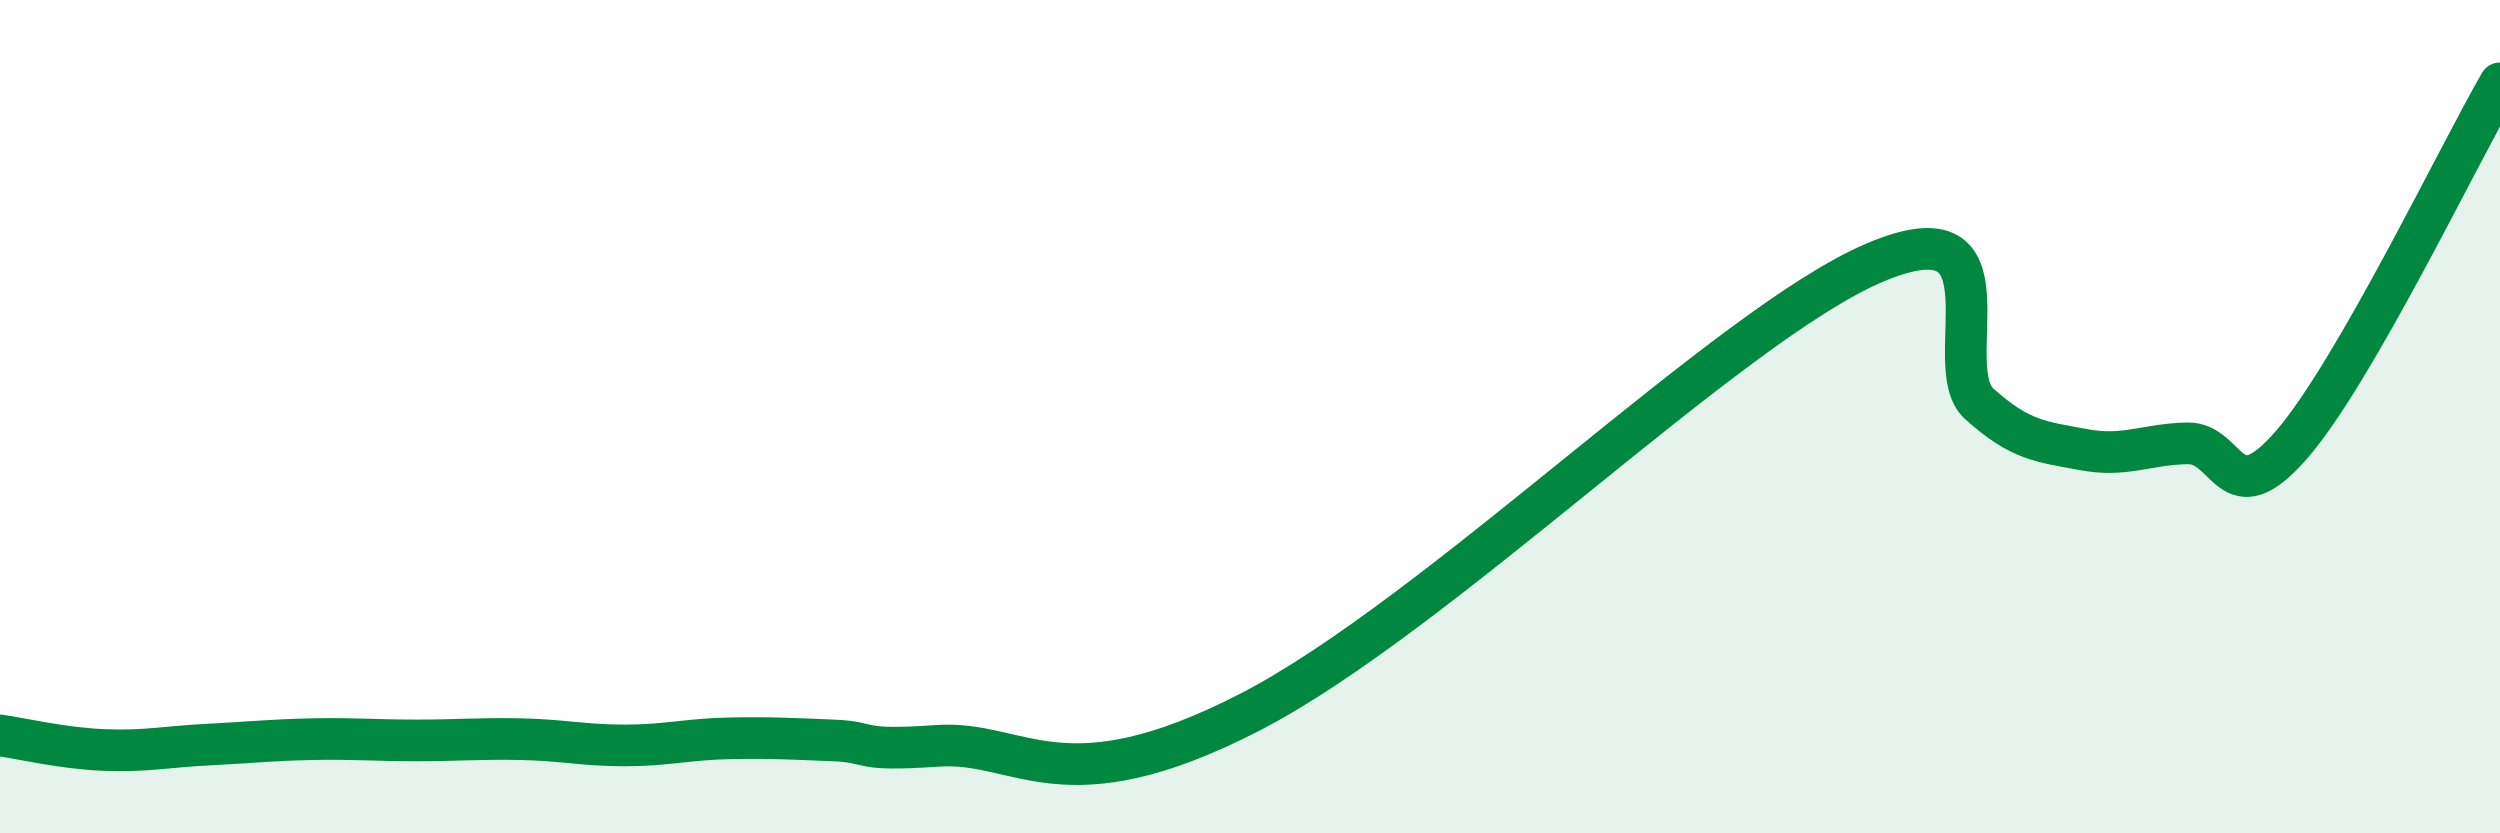
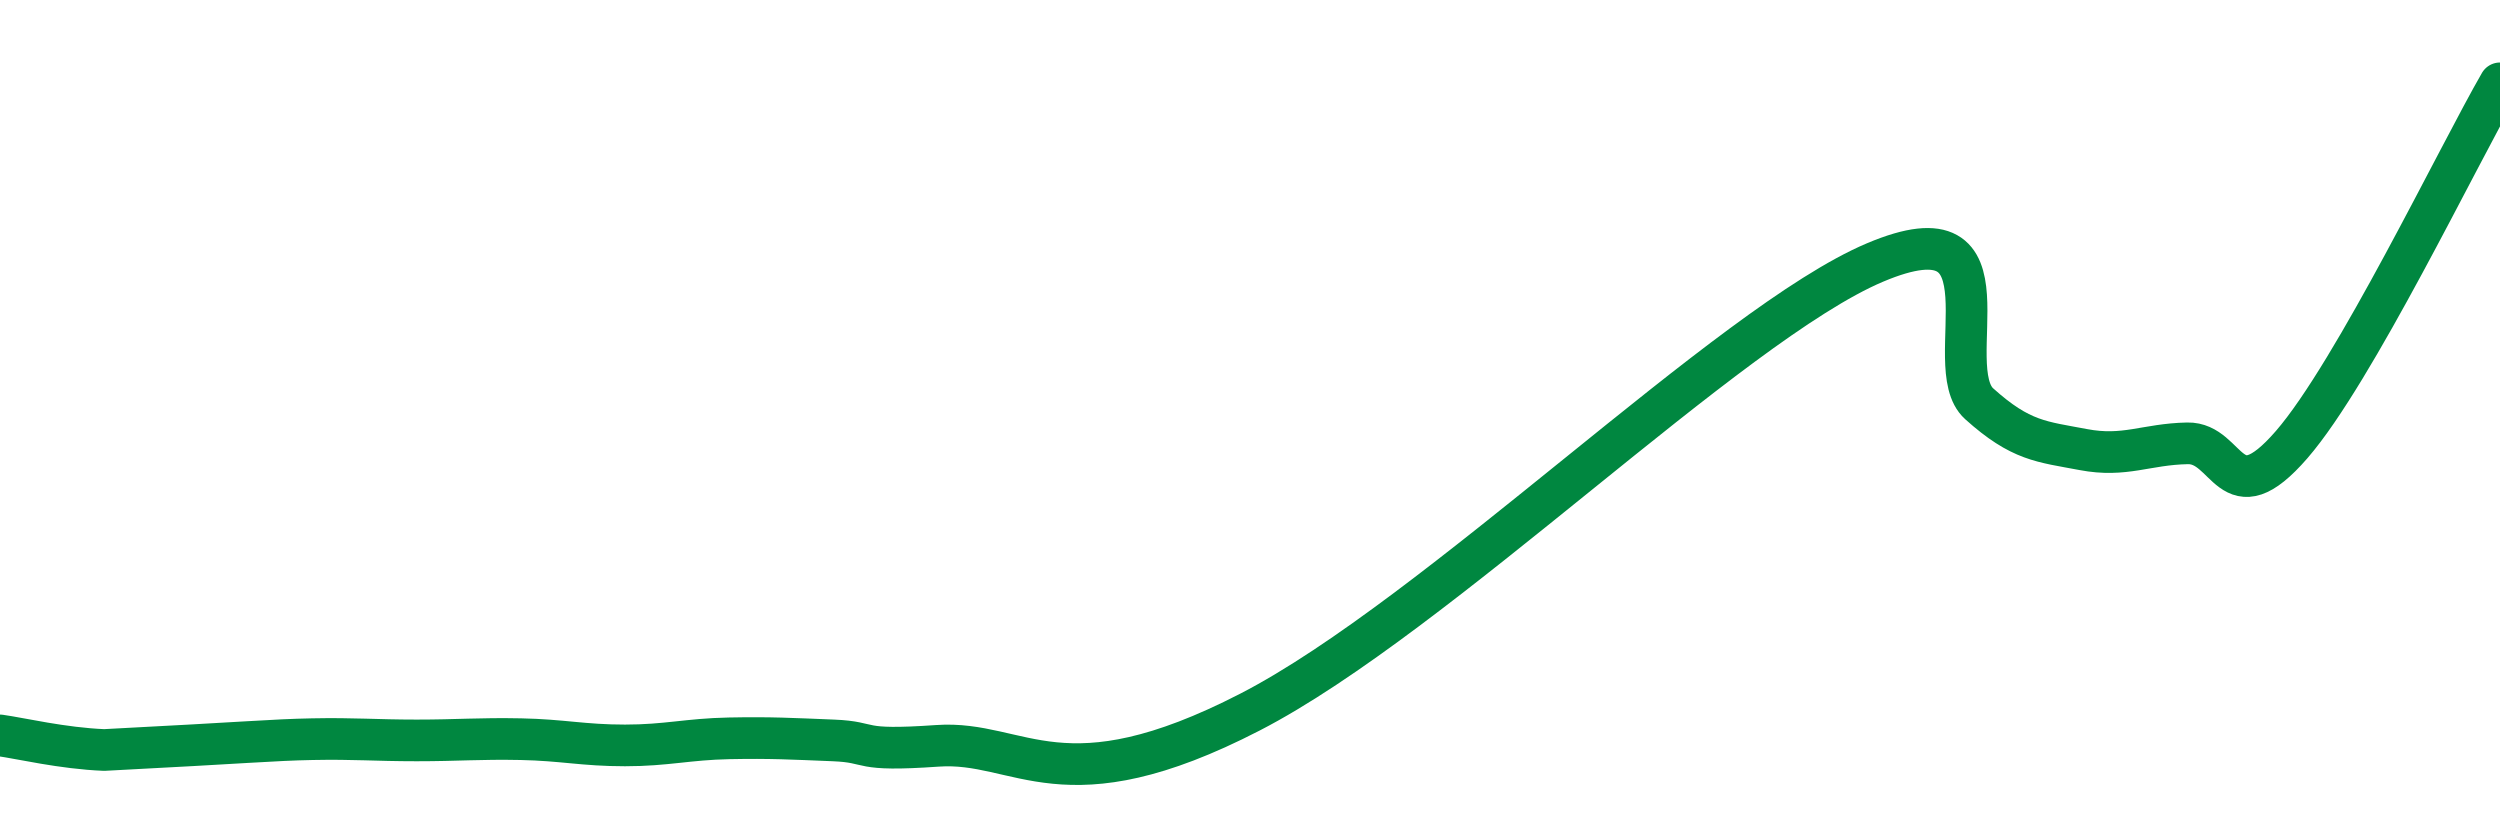
<svg xmlns="http://www.w3.org/2000/svg" width="60" height="20" viewBox="0 0 60 20">
-   <path d="M 0,17.65 C 0.5,17.72 1.5,17.96 2.5,18 C 3.5,18.04 4,17.92 5,17.87 C 6,17.82 6.5,17.76 7.5,17.74 C 8.5,17.72 9,17.77 10,17.77 C 11,17.77 11.5,17.72 12.5,17.74 C 13.5,17.76 14,17.89 15,17.89 C 16,17.89 16.5,17.74 17.5,17.72 C 18.5,17.7 19,17.73 20,17.77 C 21,17.81 20.5,18.04 22.5,17.9 C 24.5,17.76 25.5,19.41 30,17.09 C 34.5,14.77 41.5,7.78 45,6.3 C 48.5,4.82 46.5,8.79 47.5,9.69 C 48.5,10.59 49,10.6 50,10.79 C 51,10.98 51.5,10.66 52.5,10.64 C 53.5,10.62 53.5,12.4 55,10.67 C 56.5,8.94 59,3.73 60,2L60 20L0 20Z" fill="#008740" opacity="0.1" stroke-linecap="round" stroke-linejoin="round" />
-   <path d="M 0,17.65 C 0.5,17.72 1.5,17.96 2.5,18 C 3.5,18.04 4,17.92 5,17.87 C 6,17.82 6.5,17.76 7.5,17.74 C 8.5,17.72 9,17.77 10,17.77 C 11,17.77 11.5,17.72 12.5,17.74 C 13.5,17.76 14,17.89 15,17.89 C 16,17.89 16.5,17.74 17.5,17.72 C 18.5,17.7 19,17.73 20,17.77 C 21,17.81 20.5,18.04 22.5,17.9 C 24.5,17.76 25.5,19.41 30,17.09 C 34.5,14.77 41.5,7.78 45,6.3 C 48.5,4.82 46.5,8.79 47.5,9.69 C 48.5,10.59 49,10.6 50,10.79 C 51,10.98 51.5,10.66 52.5,10.64 C 53.5,10.62 53.5,12.4 55,10.67 C 56.5,8.94 59,3.73 60,2" stroke="#008740" stroke-width="1" fill="none" stroke-linecap="round" stroke-linejoin="round" />
+   <path d="M 0,17.65 C 0.5,17.72 1.5,17.96 2.5,18 C 6,17.82 6.5,17.76 7.5,17.74 C 8.5,17.72 9,17.77 10,17.77 C 11,17.77 11.5,17.72 12.5,17.74 C 13.5,17.76 14,17.89 15,17.89 C 16,17.89 16.5,17.74 17.5,17.72 C 18.5,17.7 19,17.73 20,17.77 C 21,17.81 20.5,18.04 22.5,17.9 C 24.5,17.76 25.5,19.41 30,17.09 C 34.5,14.77 41.5,7.78 45,6.3 C 48.5,4.82 46.5,8.79 47.5,9.69 C 48.5,10.59 49,10.6 50,10.79 C 51,10.98 51.5,10.66 52.5,10.64 C 53.5,10.62 53.5,12.4 55,10.67 C 56.5,8.94 59,3.73 60,2" stroke="#008740" stroke-width="1" fill="none" stroke-linecap="round" stroke-linejoin="round" />
</svg>